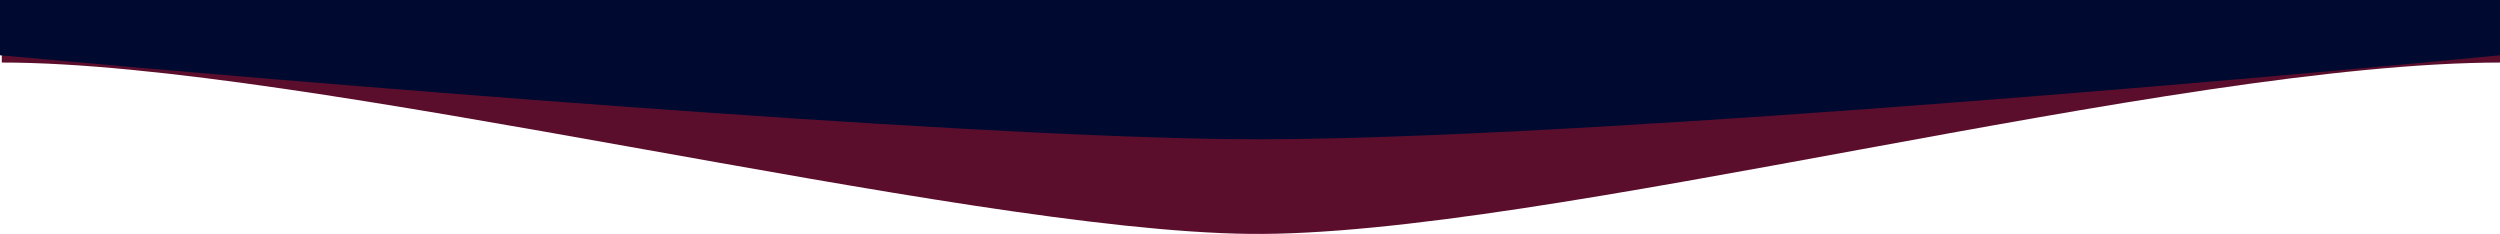
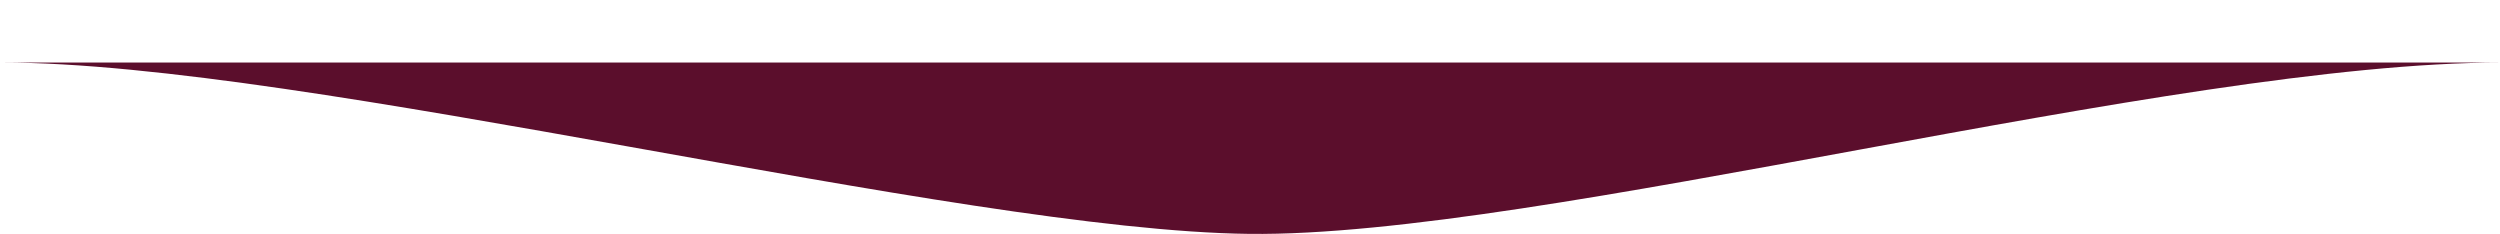
<svg xmlns="http://www.w3.org/2000/svg" width="1400" height="131" viewBox="0 0 1400 131" fill="none">
-   <path d="M699.5 130.973C536.752 129.079 171.5 35.022 1 35.022V28H1401V35.022C1216 35.022 862.248 132.867 699.5 130.973Z" fill="#5B0E2C" />
-   <path d="M692.602 77.946C529.855 76.398 163.056 45.975 0 30.957V0H1400V30.957C1232.01 47.265 855.35 79.494 692.602 77.946Z" fill="#000A31" />
+   <path d="M699.5 130.973C536.752 129.079 171.5 35.022 1 35.022H1401V35.022C1216 35.022 862.248 132.867 699.5 130.973Z" fill="#5B0E2C" />
</svg>